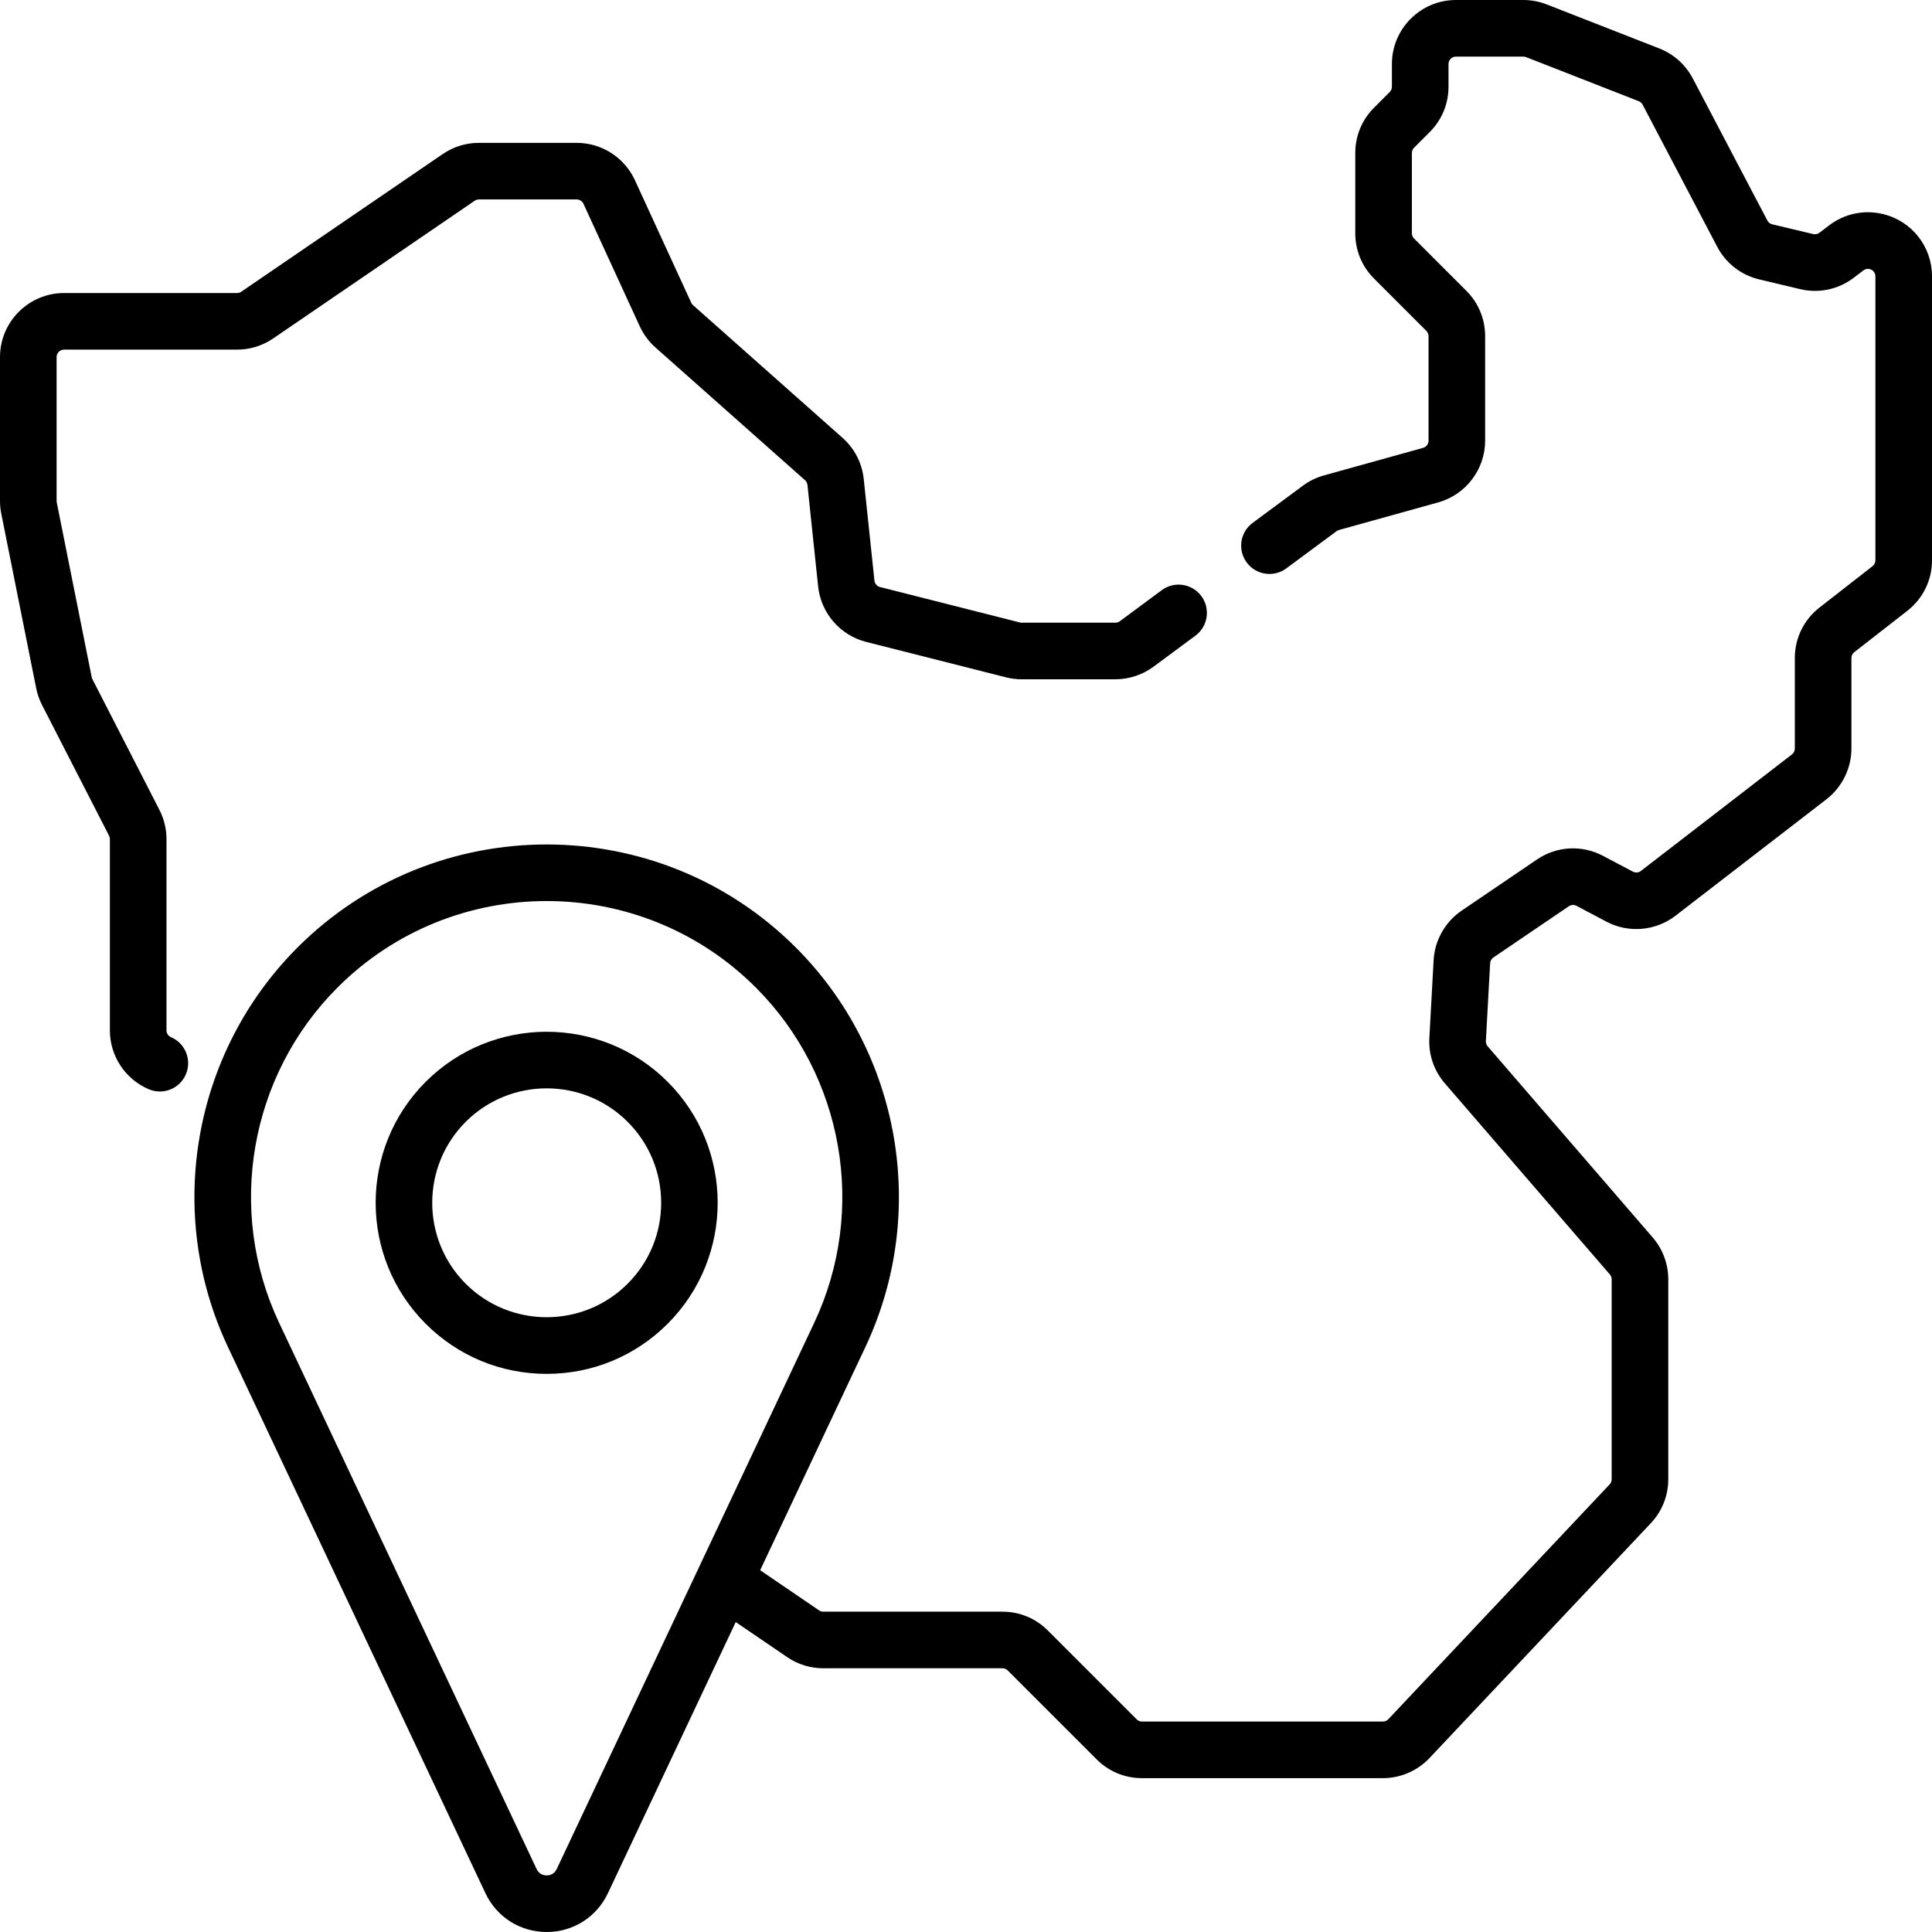
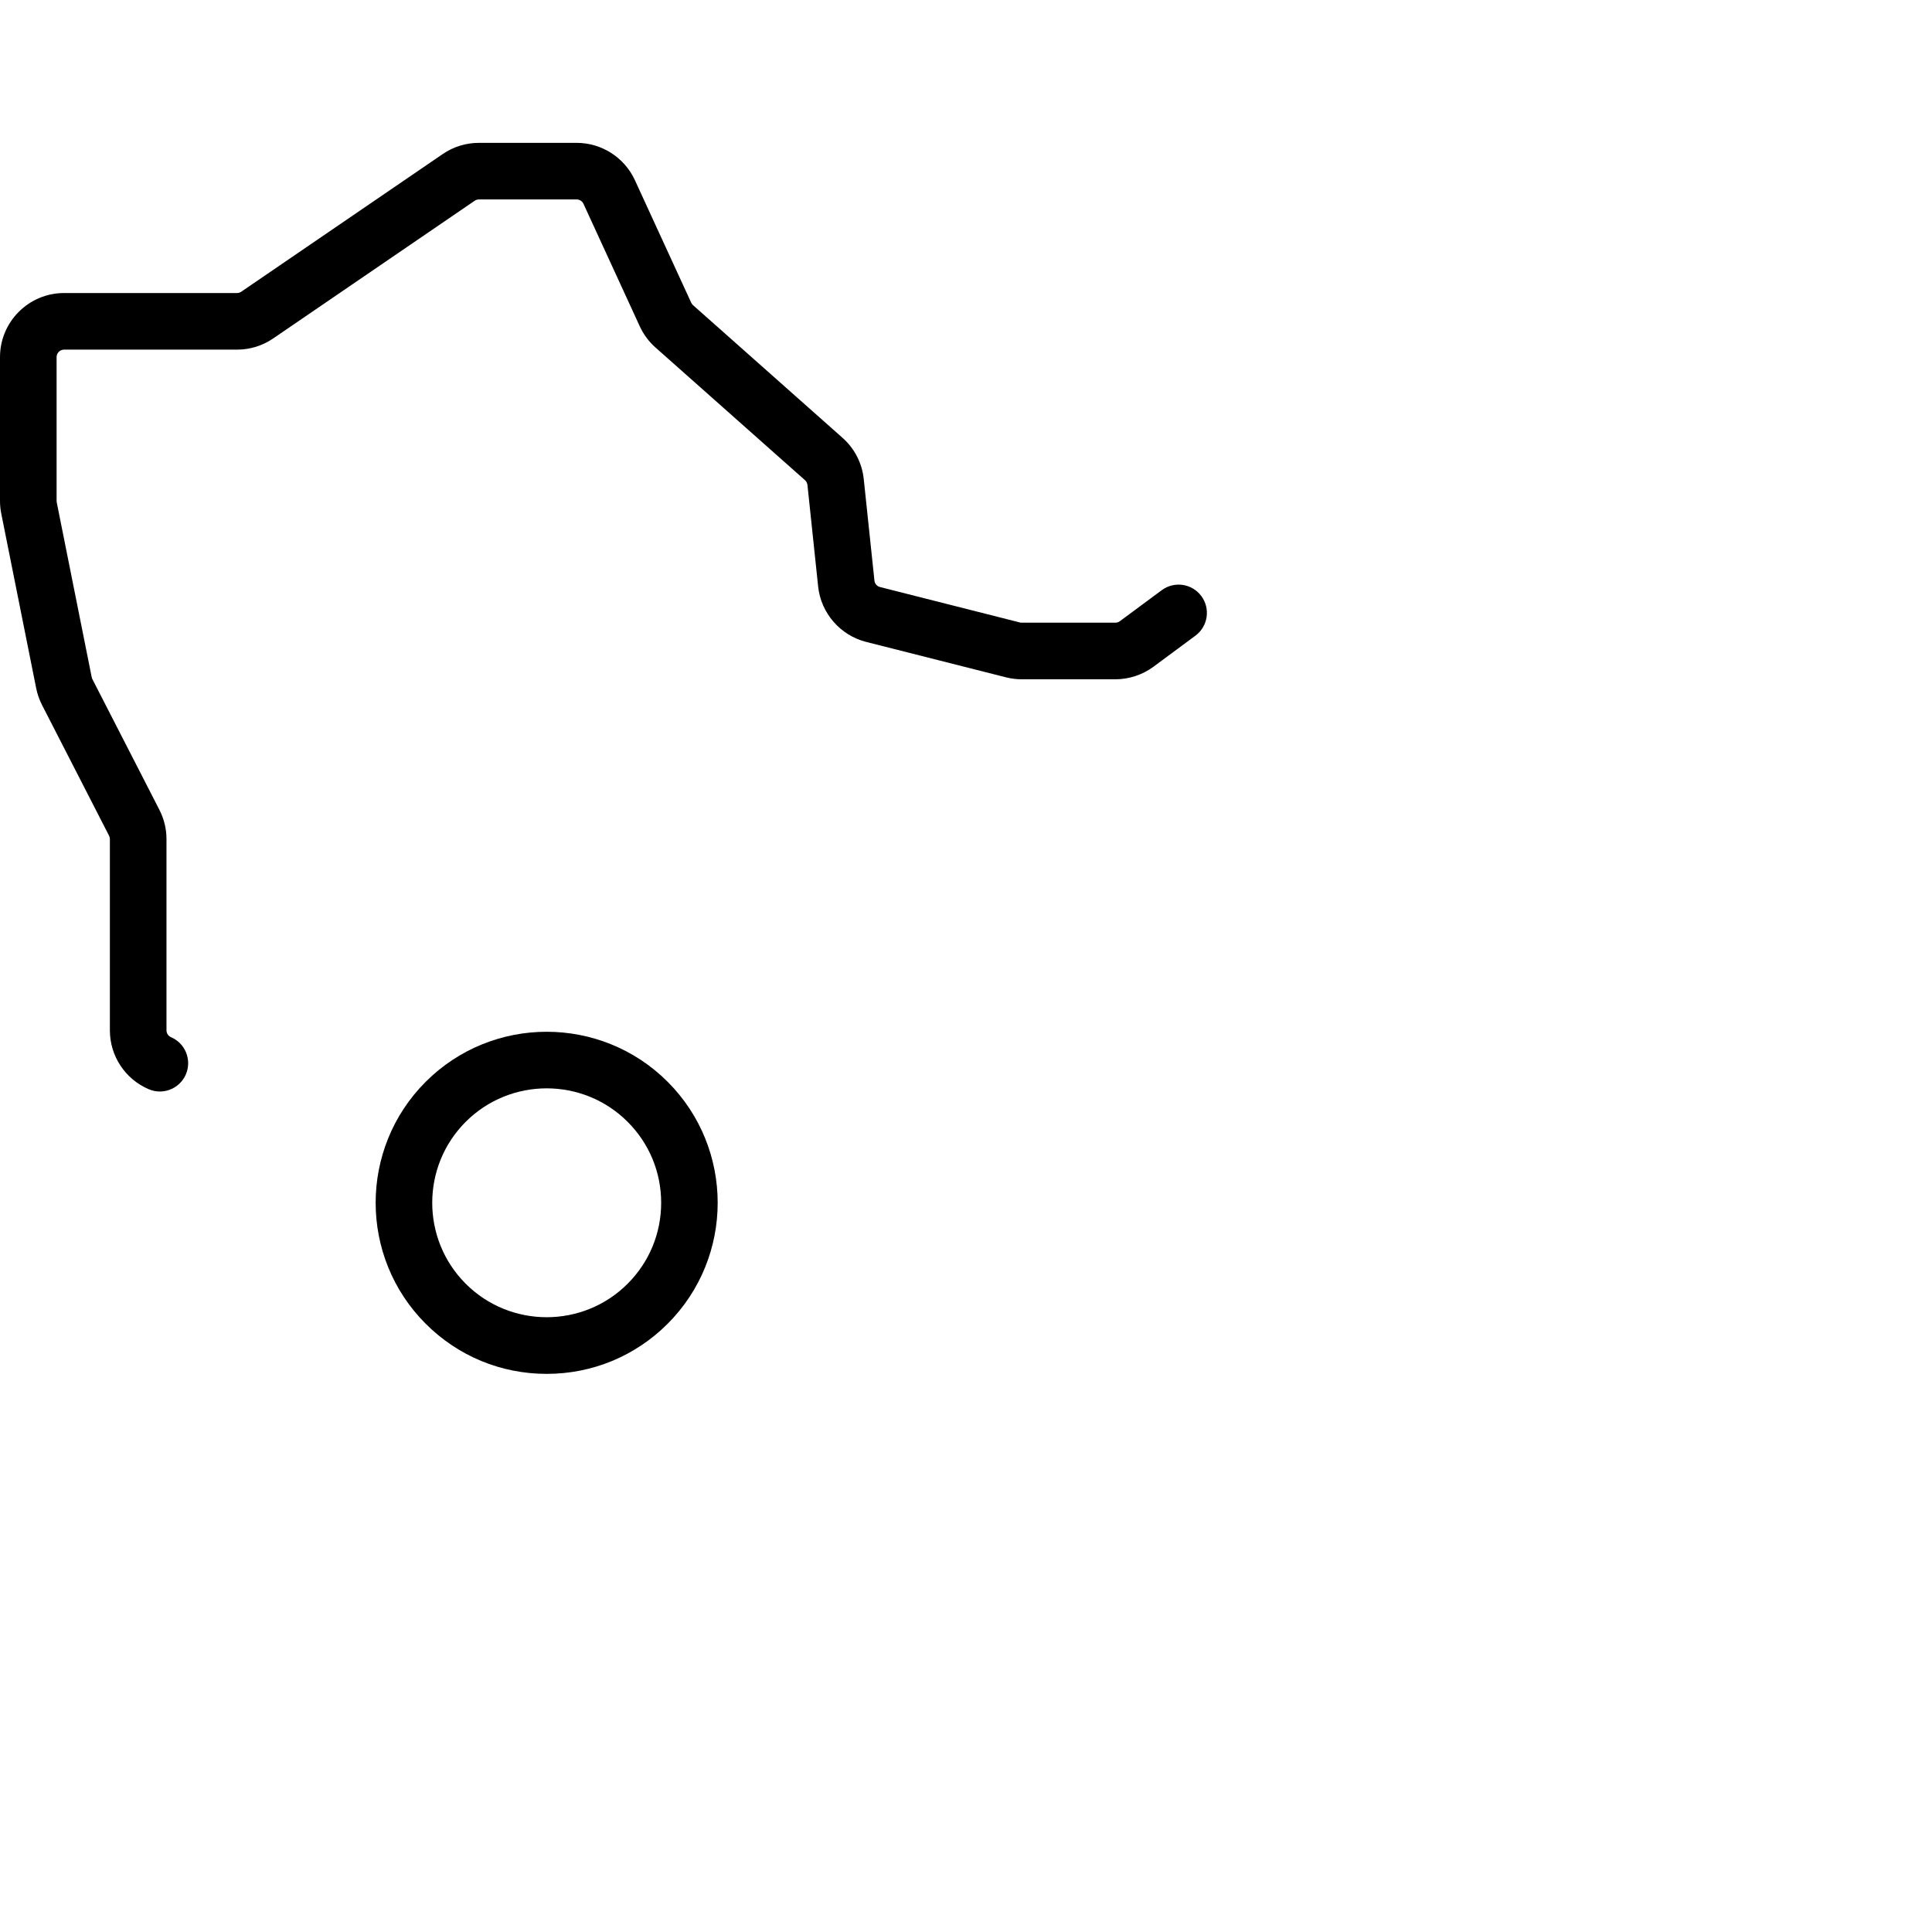
<svg xmlns="http://www.w3.org/2000/svg" version="1.1" id="Capa_1" x="0px" y="0px" viewBox="0 0 512 512" style="enable-background:new 0 0 512 512;" xml:space="preserve">
  <g>
    <g>
      <g>
        <path d="M45.319,274.865c-0.728-0.312-1.198-1.024-1.198-1.816v-50.676c0-2.681-0.646-5.359-1.87-7.747L24.483,179.98     c-0.084-0.164-0.144-0.339-0.18-0.516l-9.265-46.325c-0.025-0.126-0.038-0.255-0.038-0.385V94.633     c0-1.09,0.887-1.977,1.977-1.977h45.836c3.433,0,6.745-1.024,9.578-2.96L125.798,53.2c0.33-0.225,0.715-0.344,1.115-0.344h25.914     c0.769,0,1.474,0.452,1.795,1.151l14.924,32.471c0.989,2.15,2.387,4.037,4.157,5.608l39.624,35.163     c0.37,0.329,0.602,0.781,0.654,1.272l2.834,26.91c0.741,7.042,5.851,12.941,12.715,14.679l37.071,9.388     c1.361,0.345,2.764,0.52,4.17,0.52h24.813c3.611,0,7.199-1.183,10.101-3.332l11.117-8.23c3.329-2.465,4.03-7.161,1.565-10.49     c-2.464-3.328-7.16-4.029-10.49-1.565l-11.117,8.23c-0.338,0.25-0.755,0.388-1.176,0.388h-24.813     c-0.163,0-0.326-0.02-0.485-0.061l-37.073-9.389c-0.799-0.202-1.394-0.888-1.48-1.708l-2.834-26.912     c-0.446-4.222-2.439-8.099-5.615-10.918l-39.625-35.163c-0.206-0.182-0.369-0.403-0.484-0.653l-14.923-32.471     c-2.76-6.006-8.815-9.887-15.425-9.887h-25.914c-3.433,0-6.745,1.024-9.578,2.96L63.928,77.312     c-0.329,0.225-0.715,0.344-1.114,0.344H16.977C7.616,77.656,0,85.272,0,94.633v38.12c0,1.117,0.111,2.238,0.33,3.33l9.264,46.325     c0.308,1.535,0.826,3.019,1.54,4.414l17.768,34.647c0.142,0.278,0.218,0.59,0.218,0.903v50.676c0,6.801,4.04,12.926,10.29,15.604     c0.964,0.413,1.965,0.608,2.951,0.608c2.91,0,5.678-1.704,6.897-4.548C50.89,280.905,49.126,276.496,45.319,274.865z" />
-         <path d="M498.955,56.711c-4.973-1.185-10.155-0.086-14.219,3.011l-2.565,1.955c-0.475,0.36-1.079,0.487-1.656,0.351     l-10.854-2.584c-0.556-0.132-1.026-0.498-1.292-1.004l-19.776-37.675c-1.899-3.618-5.041-6.431-8.848-7.92l-29.86-11.679     C407.906,0.392,405.826,0,403.701,0h-17.857c-9.361,0-16.977,7.616-16.976,16.978v6.013c0,0.527-0.206,1.024-0.579,1.397     l-4.156,4.156c-3.206,3.206-4.972,7.469-4.972,12.004v21.27c0,4.535,1.765,8.798,4.972,12.004l13.863,13.863     c0.368,0.367,0.579,0.876,0.579,1.397v27.7c0,0.884-0.595,1.667-1.447,1.904l-26.288,7.309c-2.009,0.559-3.877,1.471-5.554,2.712     l-13.33,9.869c-3.329,2.465-4.03,7.161-1.565,10.49c2.466,3.329,7.161,4.031,10.49,1.565l13.33-9.868     c0.196-0.145,0.413-0.251,0.647-0.316l26.288-7.309c7.319-2.034,12.43-8.76,12.43-16.356V89.08c0-4.535-1.765-8.798-4.972-12.004     l-13.863-13.863c-0.368-0.367-0.579-0.877-0.579-1.397v-21.27c0-0.52,0.211-1.029,0.579-1.397l4.157-4.157     c3.205-3.207,4.971-7.469,4.971-12.003v-6.013c0-1.09,0.887-1.977,1.977-1.977h17.857c0.247,0,0.49,0.046,0.72,0.136     l29.859,11.679c0.443,0.173,0.809,0.501,1.03,0.922l19.776,37.675c2.28,4.345,6.326,7.489,11.099,8.625l10.854,2.584     c4.974,1.187,10.155,0.087,14.22-3.01l2.566-1.955c0.473-0.361,1.077-0.489,1.655-0.351c0.894,0.213,1.519,1.004,1.519,1.923     v75.255c0,0.613-0.278,1.181-0.761,1.558l-14.061,10.969c-4.153,3.24-6.534,8.118-6.534,13.385v23.976     c0,0.608-0.288,1.192-0.769,1.564l-40.02,30.874c-0.611,0.472-1.448,0.543-2.131,0.182l-7.921-4.189     c-5.568-2.946-12.264-2.579-17.475,0.961l-19.991,13.575c-4.355,2.956-7.127,7.86-7.415,13.117l-1.128,20.618     c-0.241,4.409,1.215,8.679,4.102,12.022l43.733,50.653c0.31,0.358,0.48,0.817,0.48,1.291v52.983c0,0.505-0.191,0.987-0.538,1.355     L367.92,455.61c-0.372,0.395-0.896,0.621-1.438,0.621h-63.846c-0.527,0-1.023-0.205-1.397-0.579l-23.568-23.569     c-3.207-3.207-7.47-4.973-12.005-4.973h-47.484c-0.399,0-0.783-0.118-1.113-0.343l-15.617-10.641l27.893-59.17     c16.751-35.536,9.342-78.075-18.438-105.854c-36.411-36.411-95.657-36.411-132.068,0C51.06,278.881,43.65,321.42,60.403,356.955     l68.235,144.75c2.993,6.35,9.215,10.295,16.236,10.295c7.02,0,13.241-3.945,16.235-10.295l33.866-71.841l13.647,9.298     c2.83,1.928,6.136,2.947,9.56,2.947h47.484c0.52,0,1.029,0.211,1.397,0.579l23.569,23.569c3.207,3.207,7.47,4.973,12.004,4.973     h63.846c4.657,0,9.16-1.944,12.354-5.333l58.652-62.234c2.98-3.163,4.622-7.298,4.622-11.644v-52.983     c0-4.072-1.466-8.012-4.127-11.094l-43.733-50.653c-0.336-0.389-0.506-0.885-0.478-1.399l1.128-20.619     c0.033-0.612,0.356-1.183,0.863-1.527l19.992-13.576c0.606-0.411,1.385-0.455,2.035-0.111l7.921,4.189     c5.867,3.104,13.053,2.489,18.307-1.564l40.019-30.874c4.137-3.191,6.607-8.215,6.607-13.441v-23.976     c0-0.613,0.278-1.181,0.761-1.558l14.061-10.969c4.153-3.24,6.534-8.118,6.534-13.385V73.227     C512,65.333,506.636,58.542,498.955,56.711z M147.54,495.309c-0.693,1.471-1.969,1.691-2.667,1.691     c-0.699,0-1.974-0.219-2.668-1.691L73.97,350.559c-14.061-29.827-7.842-65.534,15.475-88.851     c15.282-15.281,35.354-22.922,55.428-22.922c20.074,0,40.146,7.641,55.428,22.922c23.317,23.317,29.536,59.024,15.475,88.851     L147.54,495.309z" />
        <path d="M112.812,286.689c-17.679,17.678-17.679,46.443,0,64.121c8.564,8.564,19.95,13.28,32.061,13.28     c12.111,0,23.498-4.716,32.061-13.28c17.679-17.679,17.679-46.444,0-64.122S130.49,269.01,112.812,286.689z M166.327,340.204     c-11.829,11.829-31.078,11.83-42.909,0c-11.83-11.83-11.83-31.079,0-42.909c5.915-5.914,13.684-8.872,21.454-8.872     s15.54,2.958,21.455,8.873c5.731,5.73,8.887,13.35,8.887,21.454S172.058,334.473,166.327,340.204z" />
      </g>
    </g>
  </g>
  <g>
</g>
  <g>
</g>
  <g>
</g>
  <g>
</g>
  <g>
</g>
  <g>
</g>
  <g>
</g>
  <g>
</g>
  <g>
</g>
  <g>
</g>
  <g>
</g>
  <g>
</g>
  <g>
</g>
  <g>
</g>
  <g>
</g>
</svg>